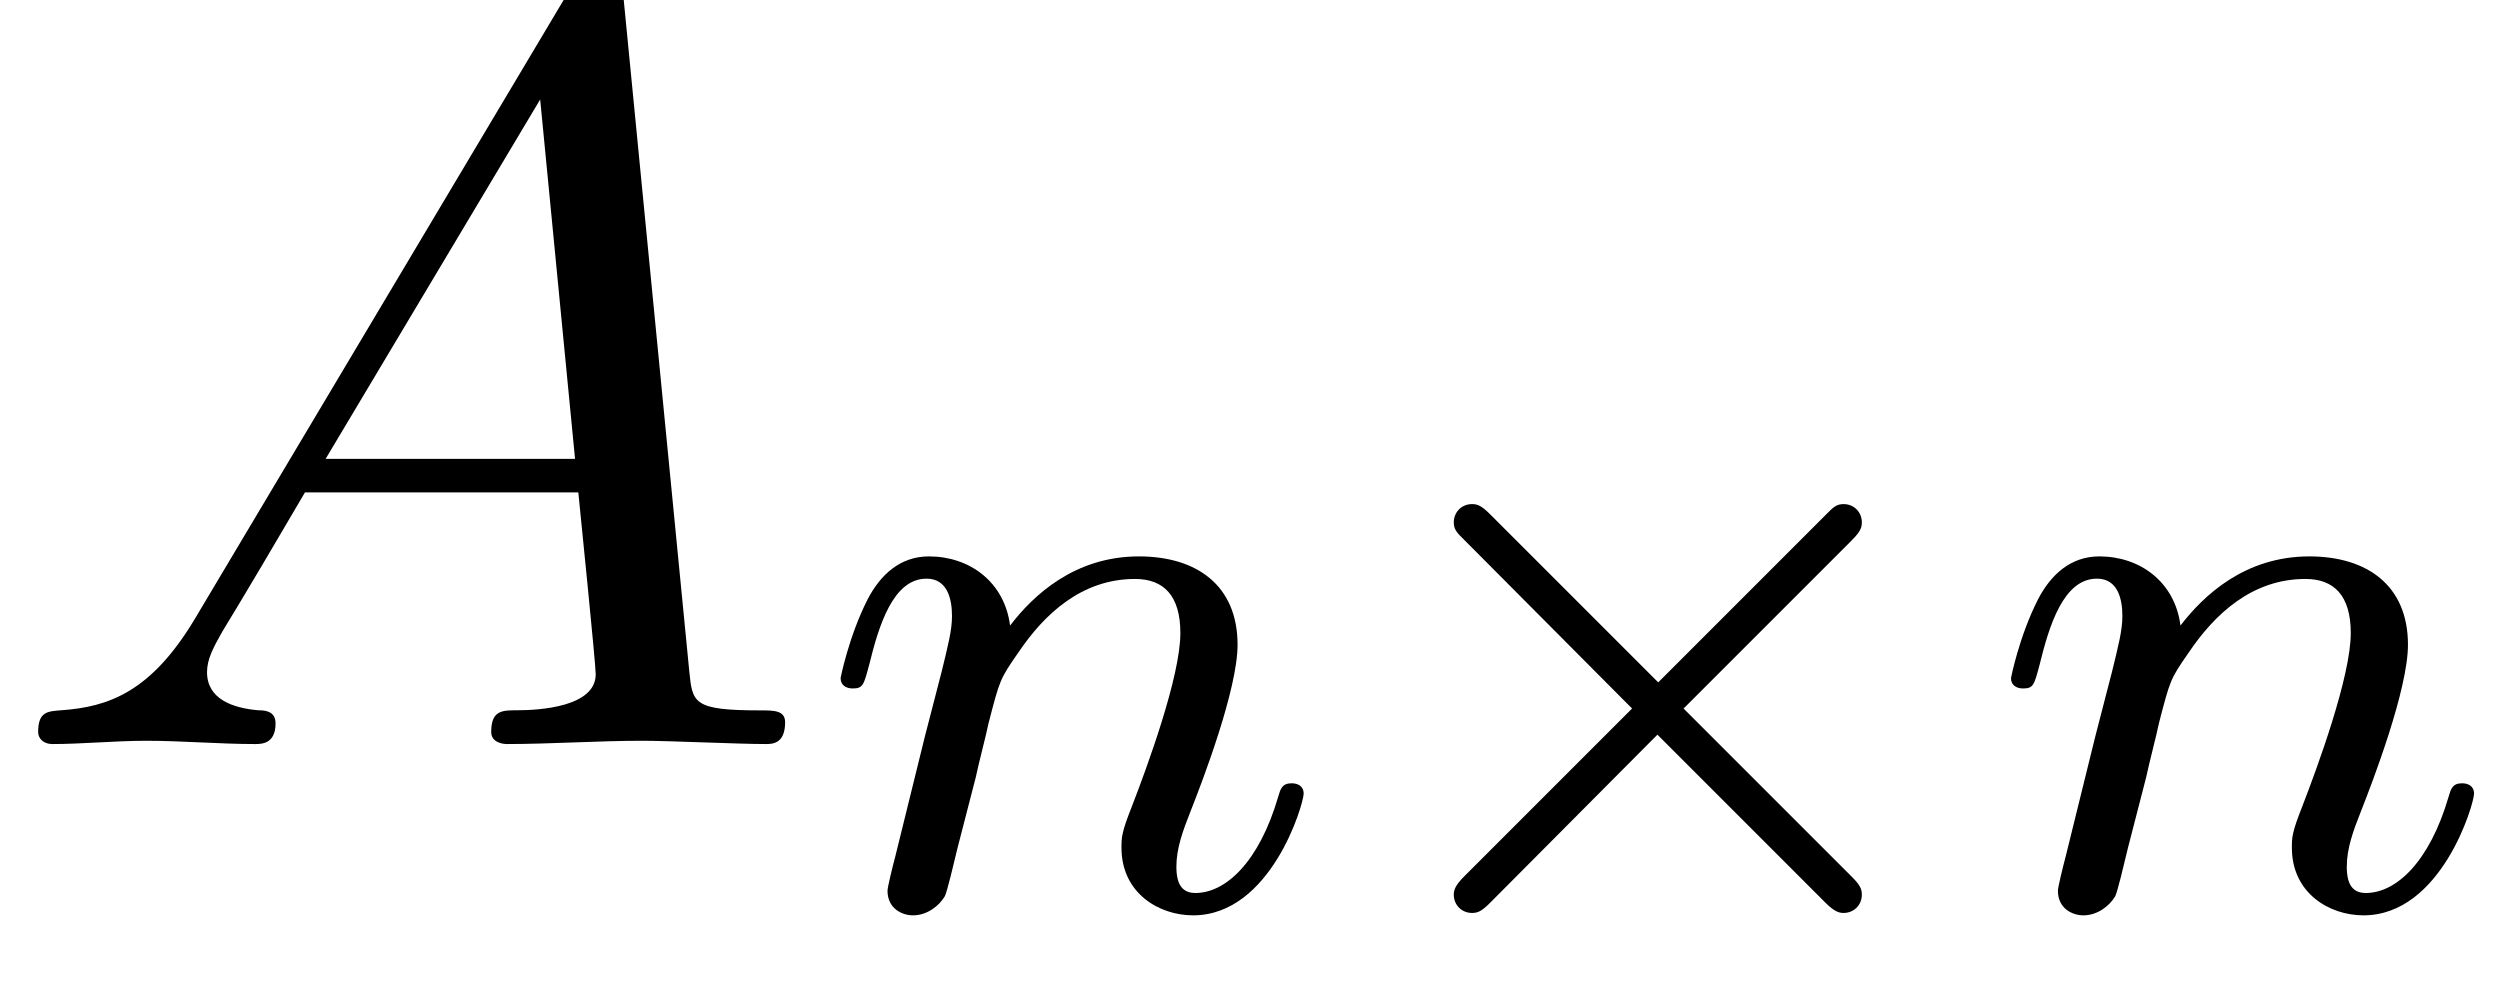
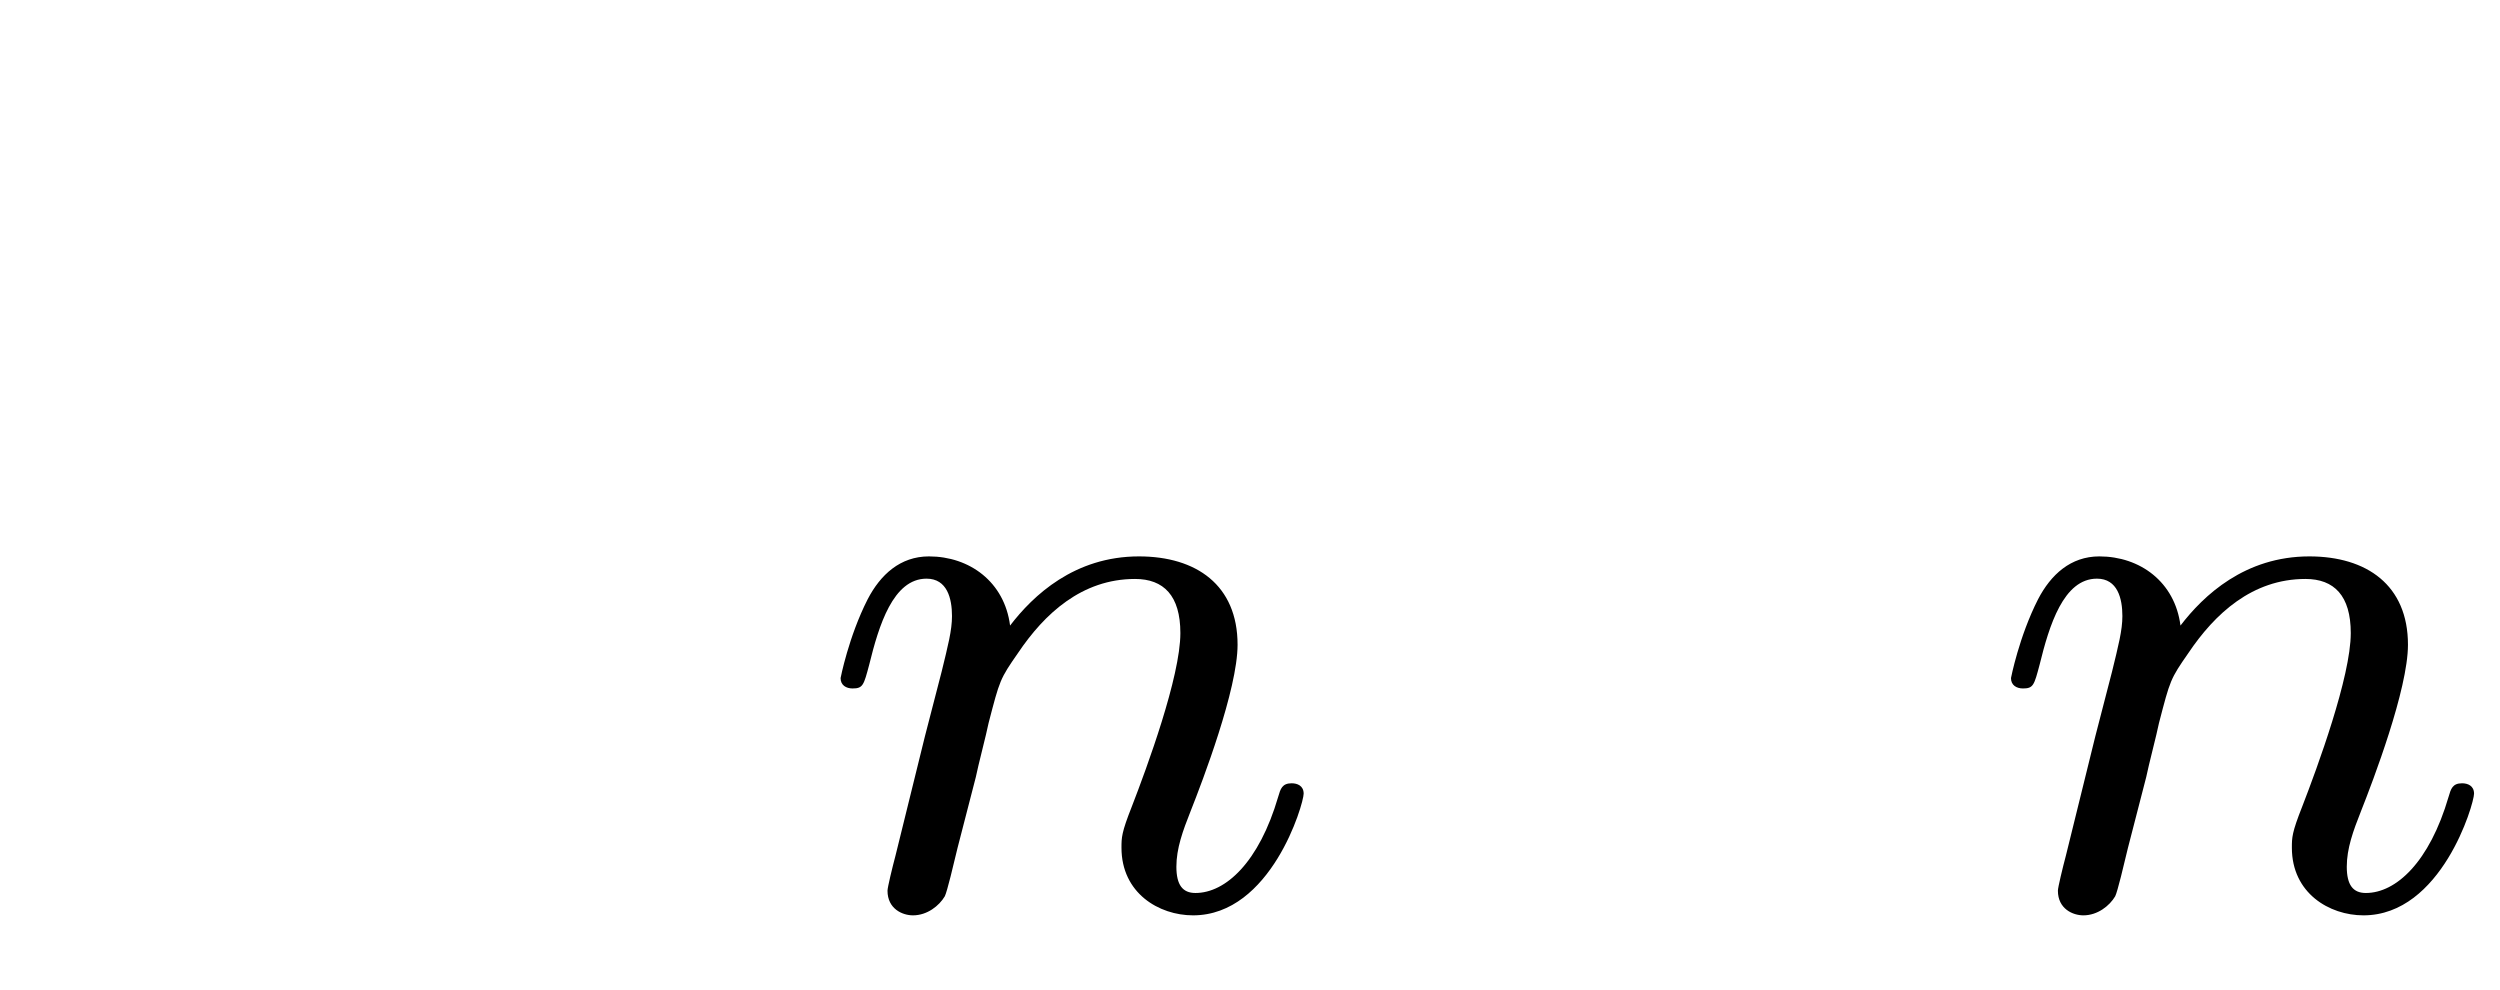
<svg xmlns="http://www.w3.org/2000/svg" xmlns:xlink="http://www.w3.org/1999/xlink" version="1.1" width="25.045pt" height="9.921pt" viewBox="0 -7.455 25.045 9.921">
  <defs>
-     <path id="g20-2" d="m5.332-.128c0-.056-.016-.096-.104-.183l-1.682-1.682l1.682-1.682c.088-.088 .104-.128 .104-.183c0-.104-.08-.183-.183-.183c-.072 0-.104 .032-.175 .104l-1.682 1.682l-1.682-1.682c-.088-.088-.128-.104-.183-.104c-.104 0-.183 .08-.183 .183c0 .072 .032 .104 .104 .175l1.682 1.69l-1.682 1.682c-.088 .088-.104 .135-.104 .183c0 .104 .08 .183 .183 .183c.056 0 .096-.016 .183-.104l1.674-1.682l1.682 1.682c.088 .088 .135 .104 .183 .104c.104 0 .183-.08 .183-.183z" />
    <path id="g23-110" d="m4.878-1.14c0-.08-.064-.104-.12-.104c-.096 0-.112 .056-.135 .135c-.191 .654-.526 .964-.829 .964c-.128 0-.191-.08-.191-.263s.064-.359 .143-.558c.12-.303 .47-1.219 .47-1.666c0-.598-.414-.885-.988-.885c-.646 0-1.06 .391-1.291 .693c-.056-.438-.406-.693-.813-.693c-.287 0-.486 .183-.614 .43c-.191 .375-.271 .789-.271 .789c0 .072 .056 .104 .12 .104c.104 0 .112-.032 .167-.239c.096-.391 .239-.861 .574-.861c.207 0 .255 .199 .255 .375c0 .143-.04 .295-.104 .558l-.167 .646l-.295 1.196c-.032 .12-.08 .319-.08 .351c0 .183 .151 .247 .255 .247c.143 0 .263-.096 .319-.191c.024-.048 .088-.319 .128-.486l.183-.709c.024-.12 .104-.422 .128-.542c.112-.43 .112-.438 .295-.701c.263-.391 .638-.741 1.172-.741c.287 0 .454 .167 .454 .542c0 .438-.335 1.347-.486 1.737c-.104 .263-.104 .311-.104 .414c0 .454 .375 .677 .717 .677c.781 0 1.108-1.116 1.108-1.219z" />
    <use id="g24-65" xlink:href="#g8-65" transform="scale(1.095)" />
-     <path id="g8-65" d="m7.183-.199c0-.11-.1-.11-.229-.11c-.618 0-.618-.07-.648-.359l-.608-6.227c-.02-.199-.02-.239-.189-.239c-.159 0-.199 .07-.259 .169l-3.467 5.818c-.399 .667-.787 .807-1.225 .837c-.12 .01-.209 .01-.209 .199c0 .06 .05 .11 .13 .11c.269 0 .578-.03 .857-.03c.329 0 .677 .03 .996 .03c.06 0 .189 0 .189-.189c0-.11-.09-.12-.159-.12c-.229-.02-.468-.1-.468-.349c0-.12 .06-.229 .139-.369c.07-.12 .08-.12 .757-1.275h2.501c.02 .209 .159 1.564 .159 1.664c0 .299-.518 .329-.717 .329c-.139 0-.239 0-.239 .199c0 .11 .139 .11 .139 .11c.408 0 .837-.03 1.245-.03c.249 0 .877 .03 1.126 .03c.06 0 .179 0 .179-.199zm-1.923-2.411h-2.281l1.963-3.288l.319 3.288z" />
  </defs>
  <g id="page670">
    <use x="0" y="0" xlink:href="#g24-65" />
    <use x="8.182" y="1.636" xlink:href="#g23-110" />
    <use x="13.32" y="1.636" xlink:href="#g20-2" />
    <use x="19.907" y="1.636" xlink:href="#g23-110" />
  </g>
</svg>